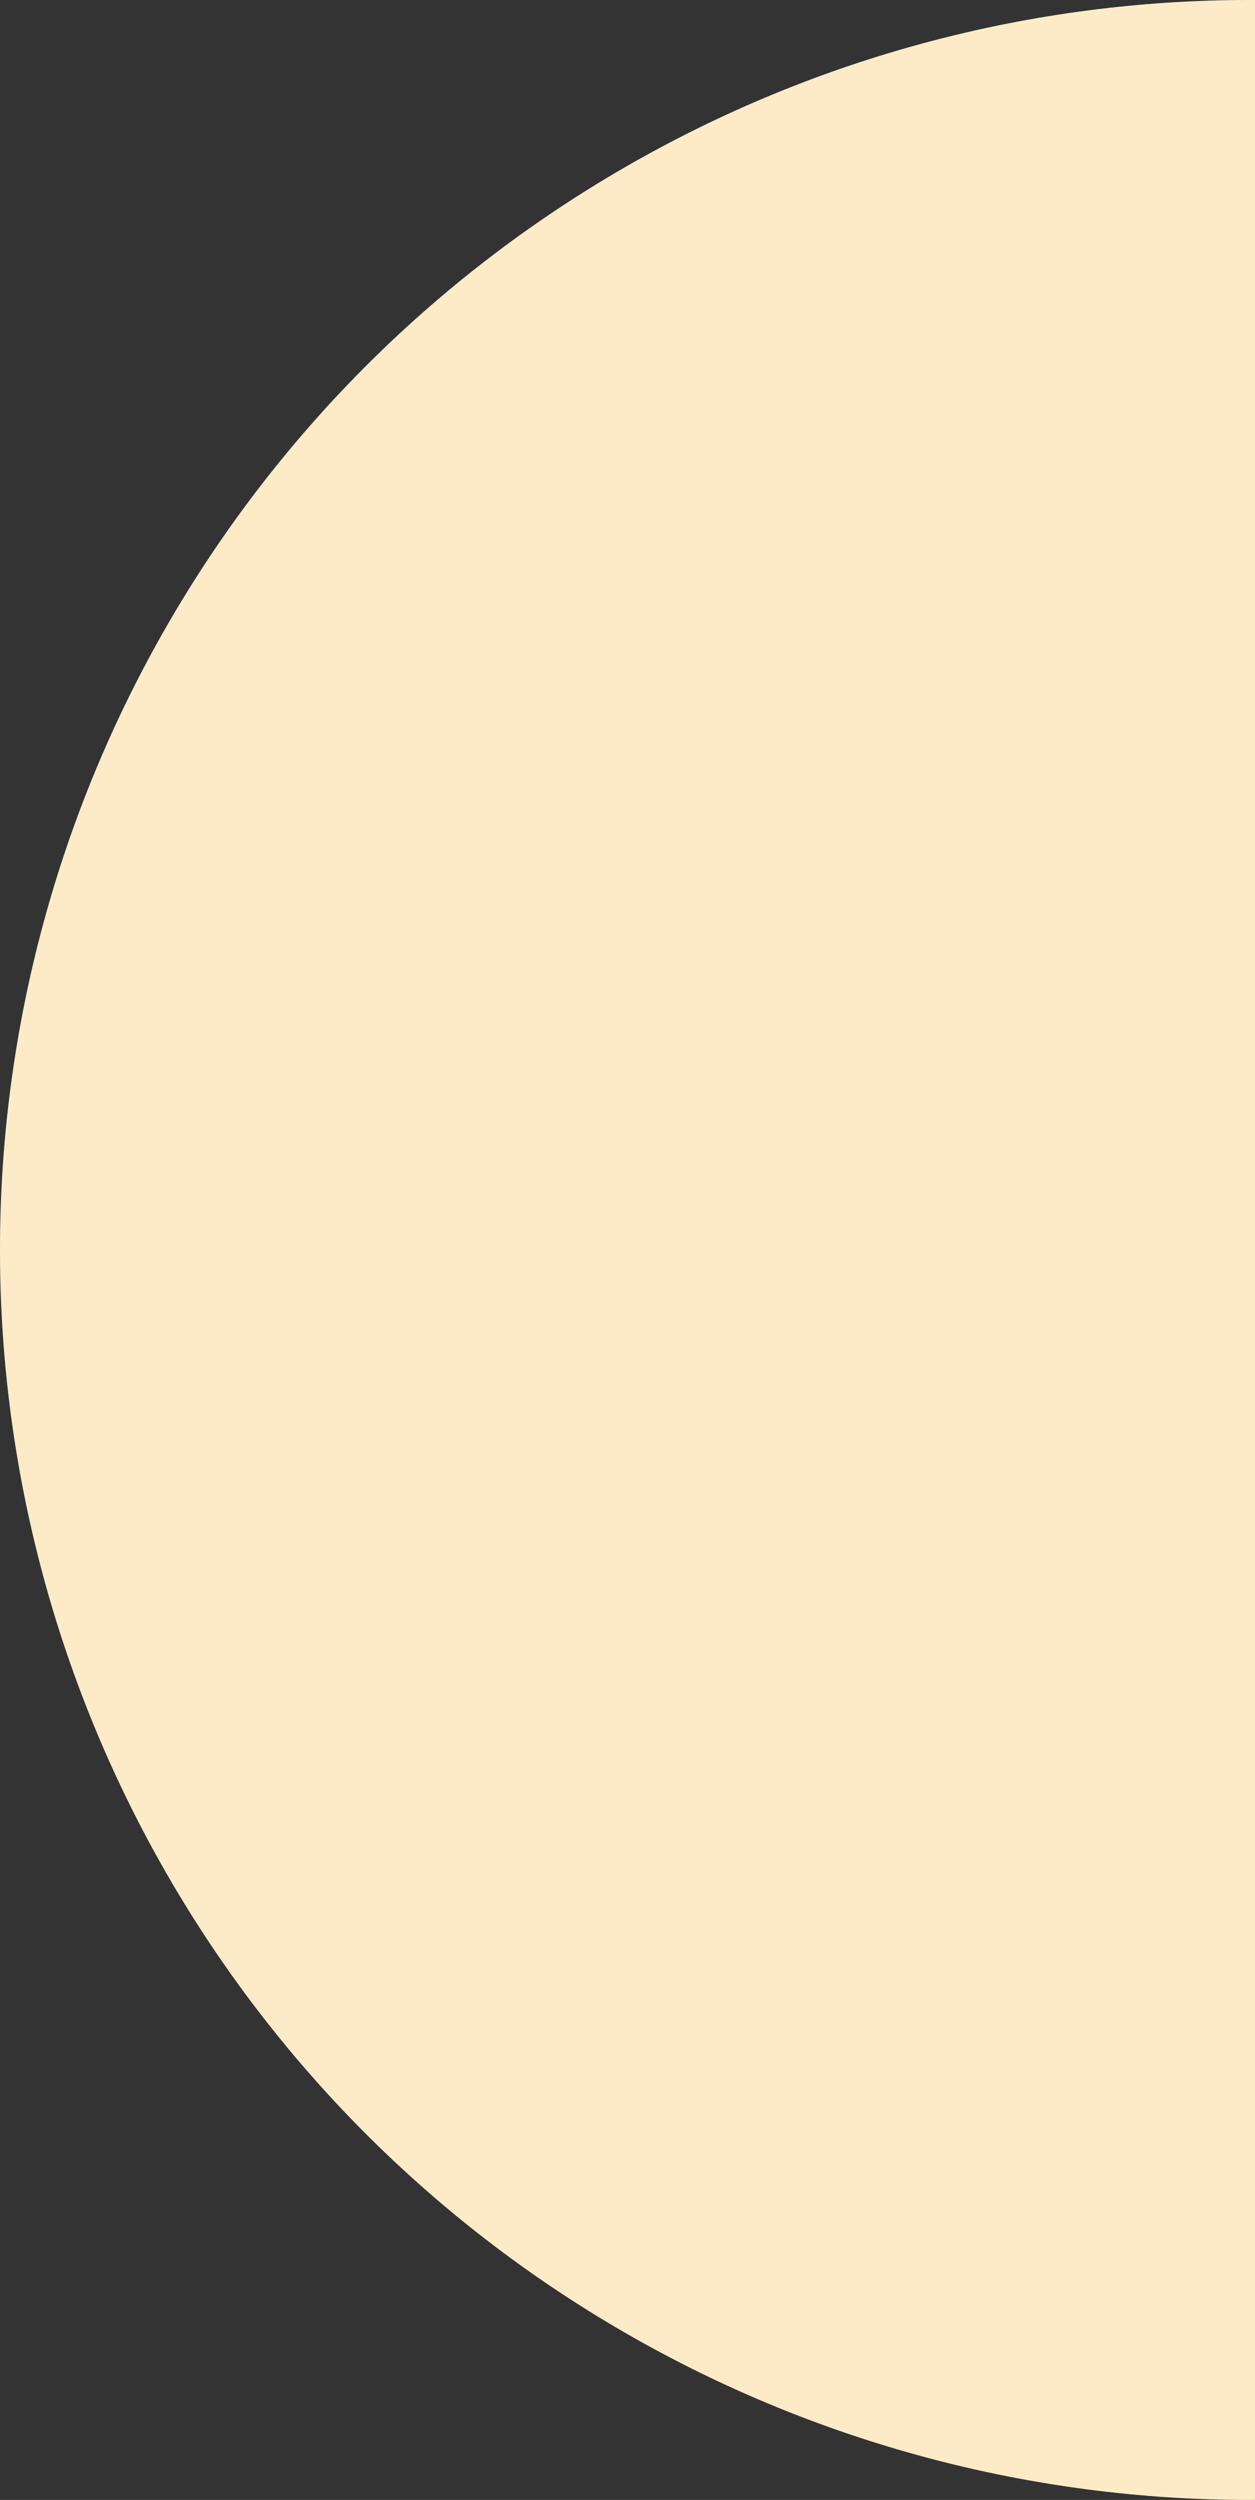
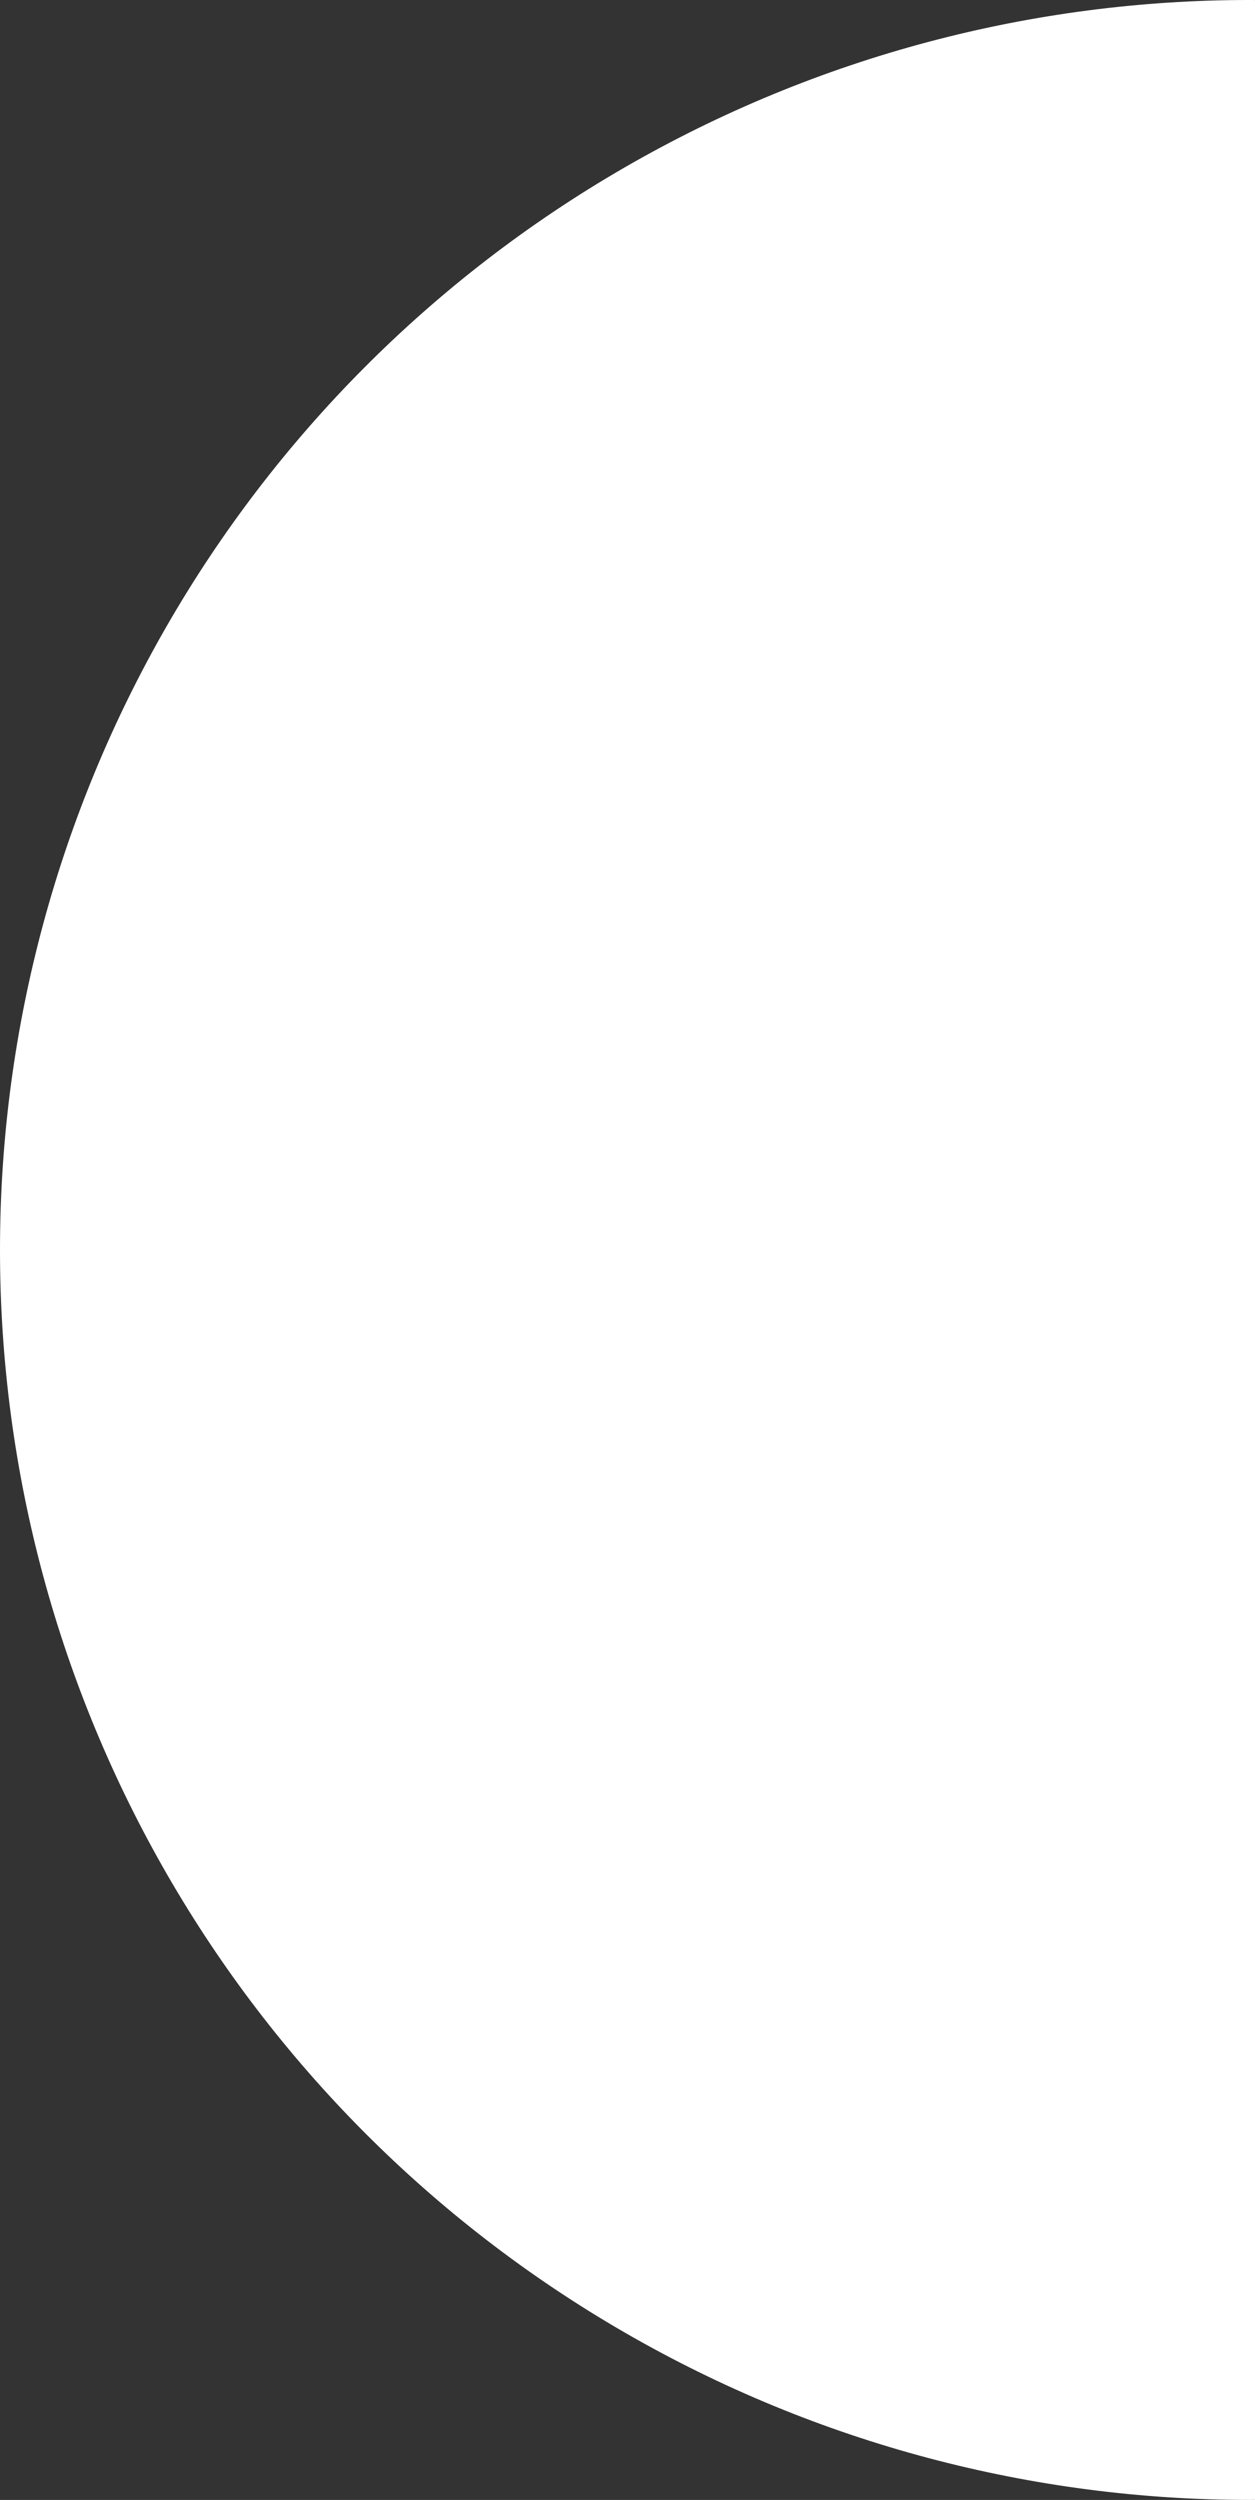
<svg xmlns="http://www.w3.org/2000/svg" width="108" height="215" viewBox="0 0 108 215" fill="none">
  <rect x="0" y="0" width="108" height="215" fill="#333333" stroke="none" />
  <circle cx="107.5" cy="107.5" r="107.5" fill="white" />
-   <circle cx="107.5" cy="107.5" r="107.5" fill="#F4B11F" fill-opacity="0.25" />
</svg>